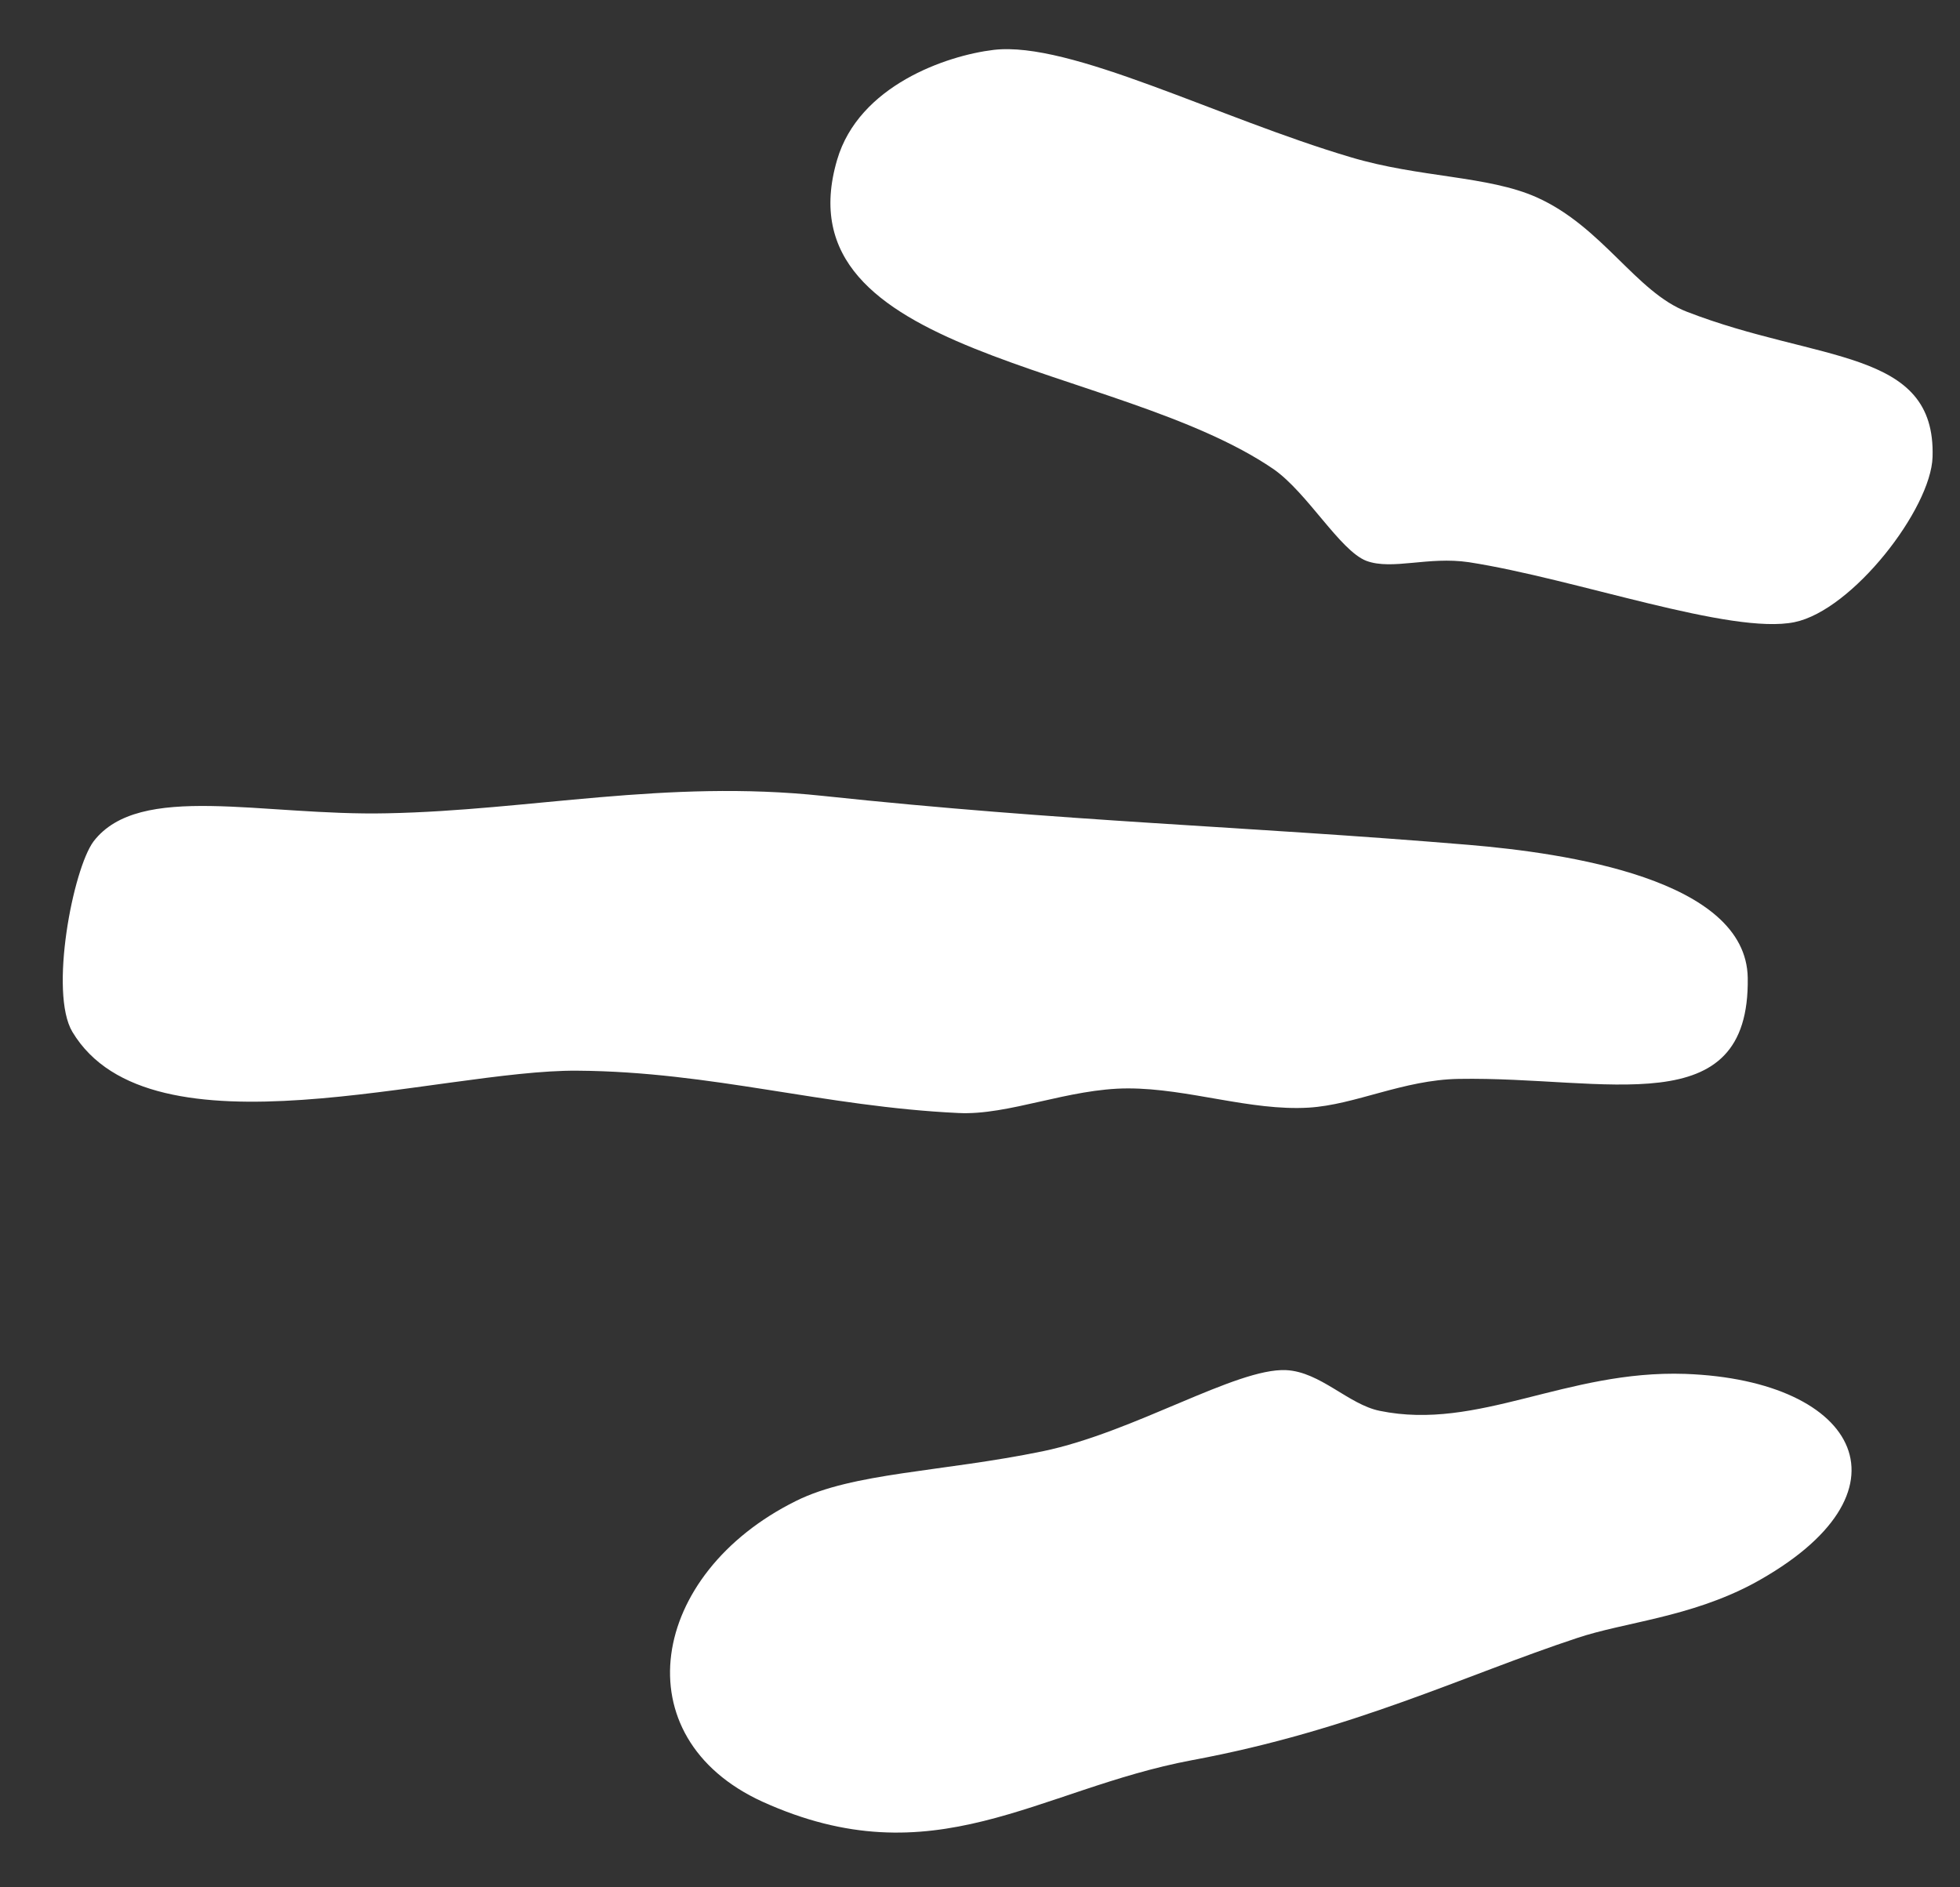
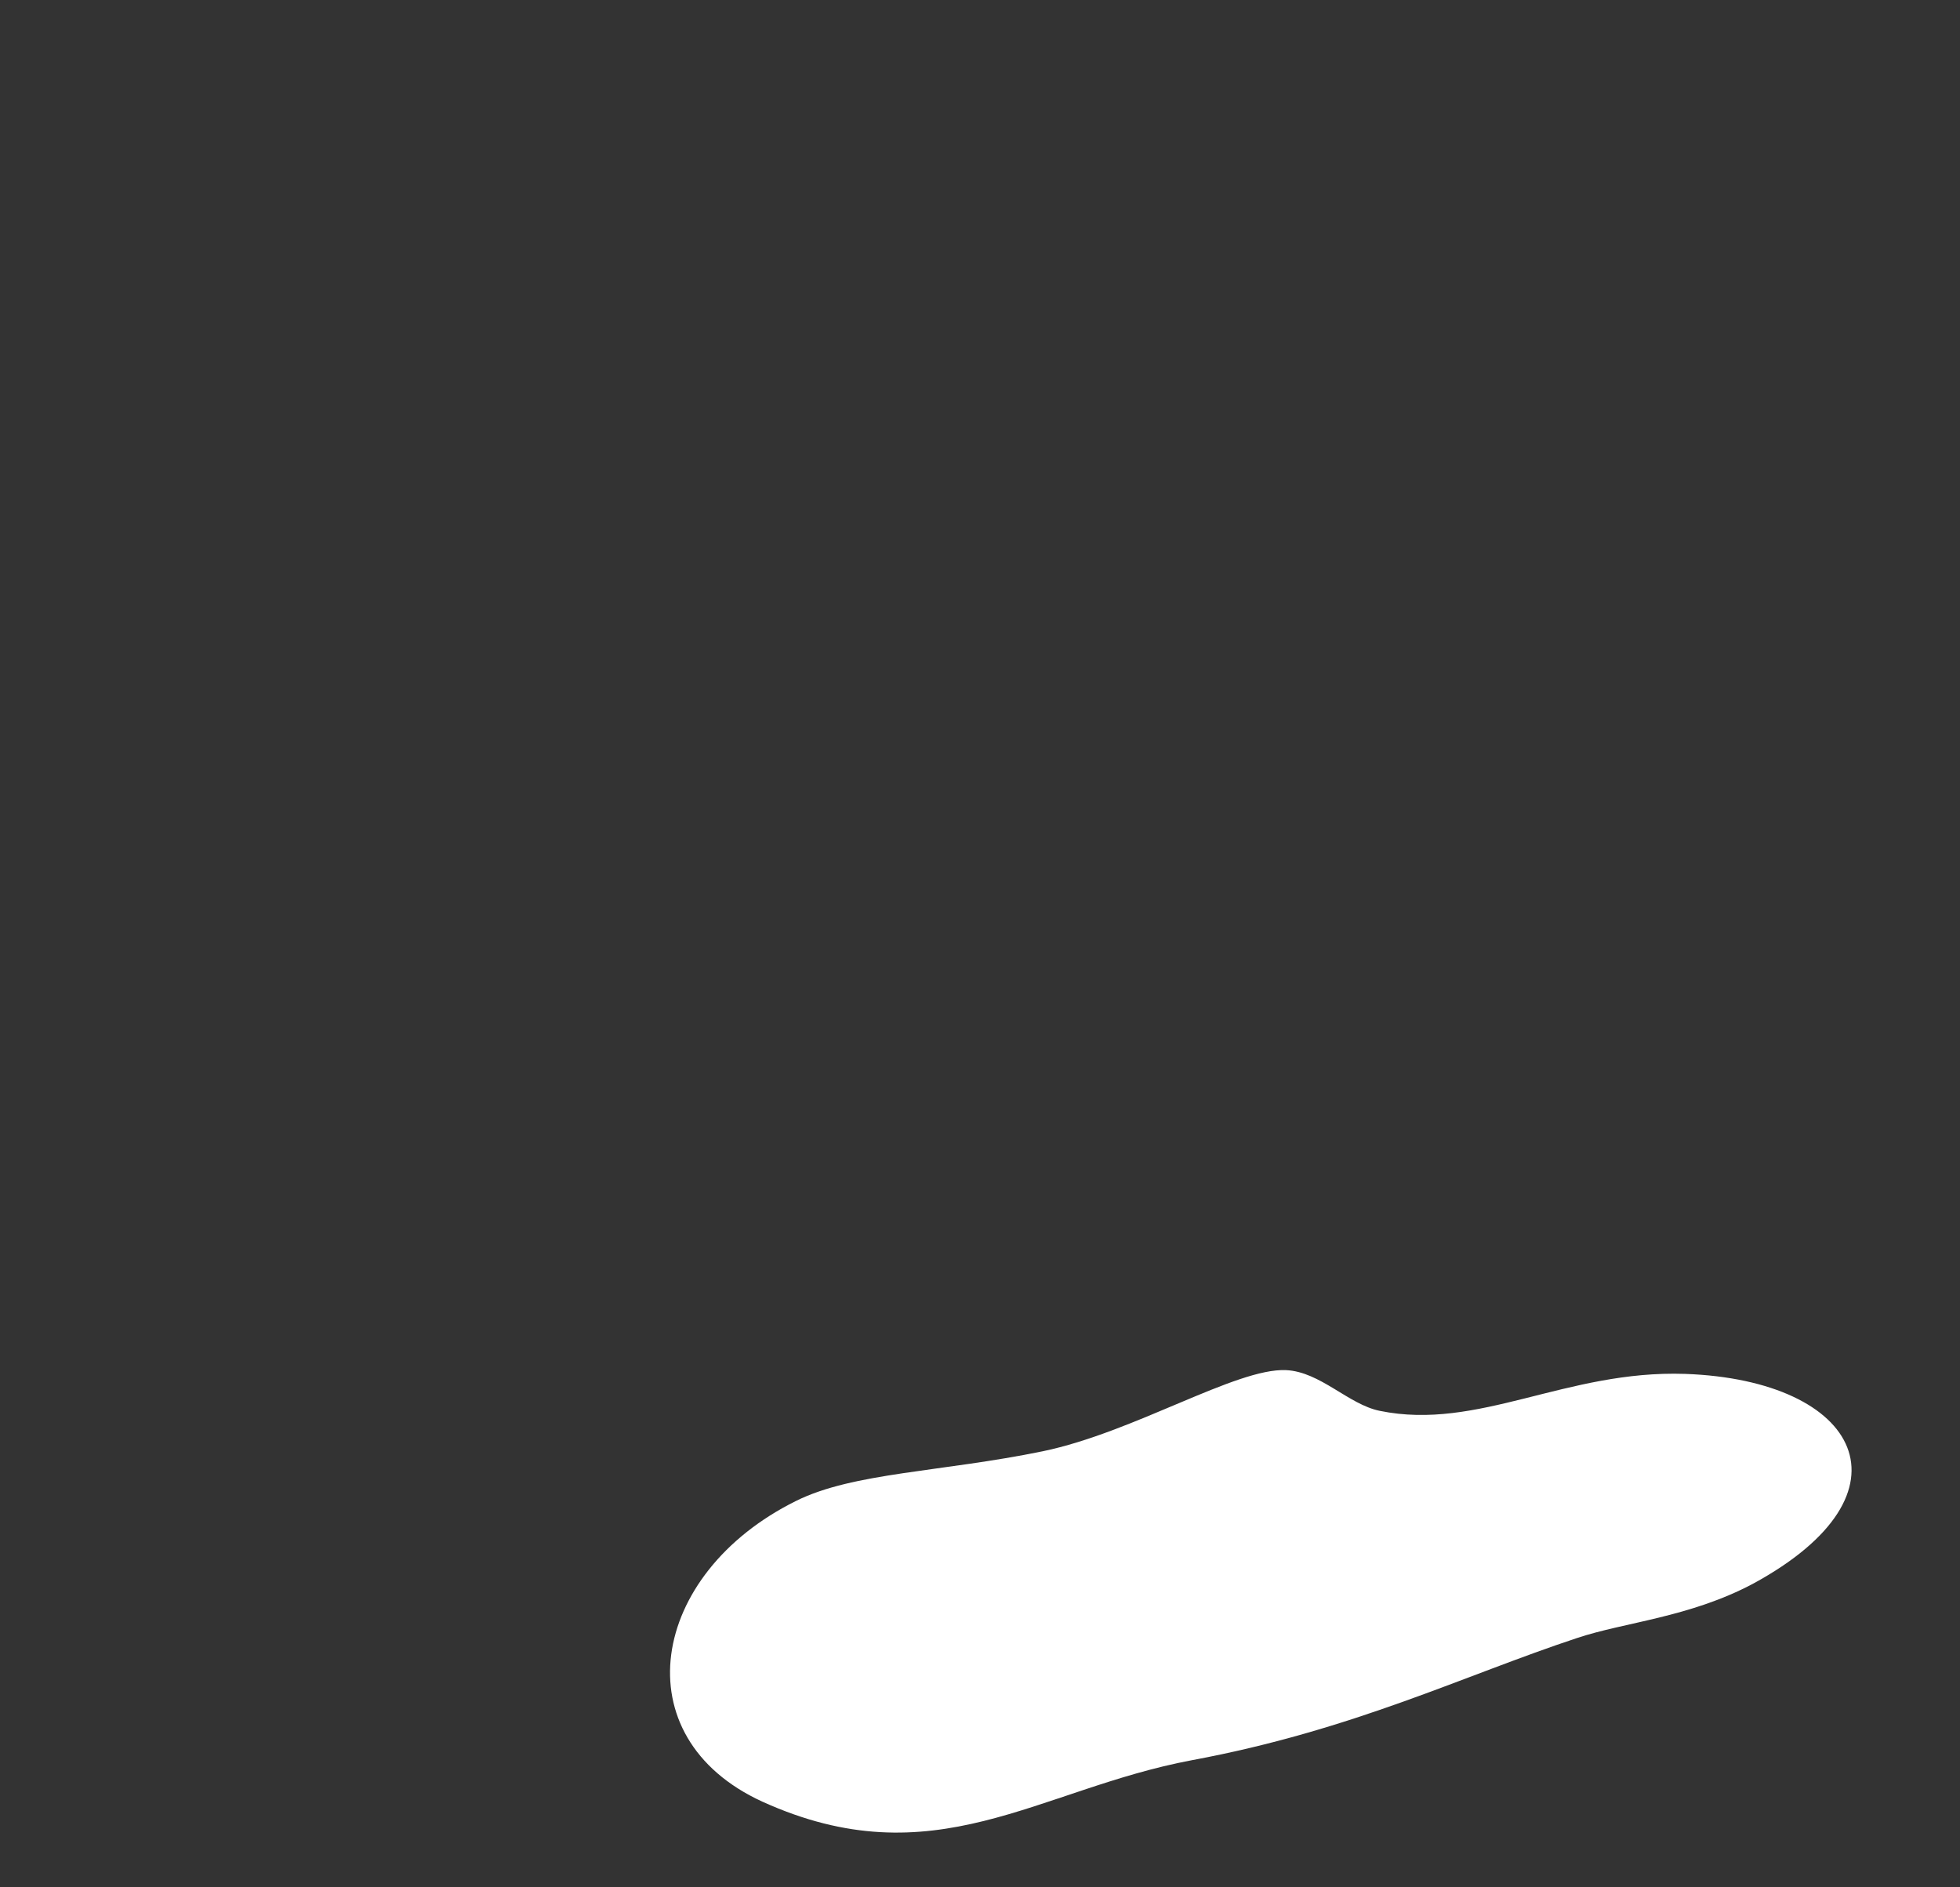
<svg xmlns="http://www.w3.org/2000/svg" width="27" height="26" viewBox="0 0 27 26" fill="none">
  <rect x="0" y="0" width="27" height="26" fill="#333333" stroke="none" />
-   <path d="M17.541 6.461C18.011 6.787 18.459 7.588 18.824 7.727C19.181 7.858 19.673 7.662 20.234 7.745C21.696 7.971 23.846 8.75 24.72 8.571C25.521 8.406 26.6 7.009 26.622 6.296C26.67 4.794 25.051 4.999 23.236 4.294C22.536 4.024 22.075 3.124 21.17 2.719C20.5 2.419 19.551 2.449 18.607 2.166C16.77 1.622 14.747 0.565 13.69 0.687C13.037 0.765 11.832 1.179 11.532 2.201C10.727 4.934 15.374 4.982 17.541 6.461Z" fill="white" />
  <path d="M23.215 18.927C21.57 18.871 20.364 19.715 19.007 19.436C18.576 19.349 18.189 18.897 17.715 18.875C17.027 18.845 15.622 19.732 14.364 19.993C12.967 20.28 11.753 20.285 10.966 20.677C8.938 21.682 8.564 23.931 10.5 24.819C12.867 25.894 14.29 24.649 16.418 24.249C18.646 23.835 20.173 23.078 21.727 22.565C22.379 22.347 23.276 22.282 24.15 21.817C26.443 20.572 25.625 19.014 23.215 18.927Z" fill="white" />
-   <path d="M15.539 14.994C16.37 14.994 17.223 15.307 18.028 15.259C18.672 15.22 19.329 14.876 20.095 14.863C22.131 14.828 24.107 15.494 24.076 13.471C24.055 12.109 21.57 11.752 20.234 11.639C17.106 11.378 14.691 11.321 11.332 10.964C9.169 10.734 7.302 11.165 5.335 11.204C3.612 11.243 1.92 10.769 1.289 11.591C1.006 11.97 0.675 13.675 0.997 14.215C2.076 16.016 6.053 14.733 7.955 14.75C9.813 14.763 11.349 15.246 13.203 15.333C13.894 15.368 14.721 14.994 15.539 14.994Z" fill="white" />
</svg>